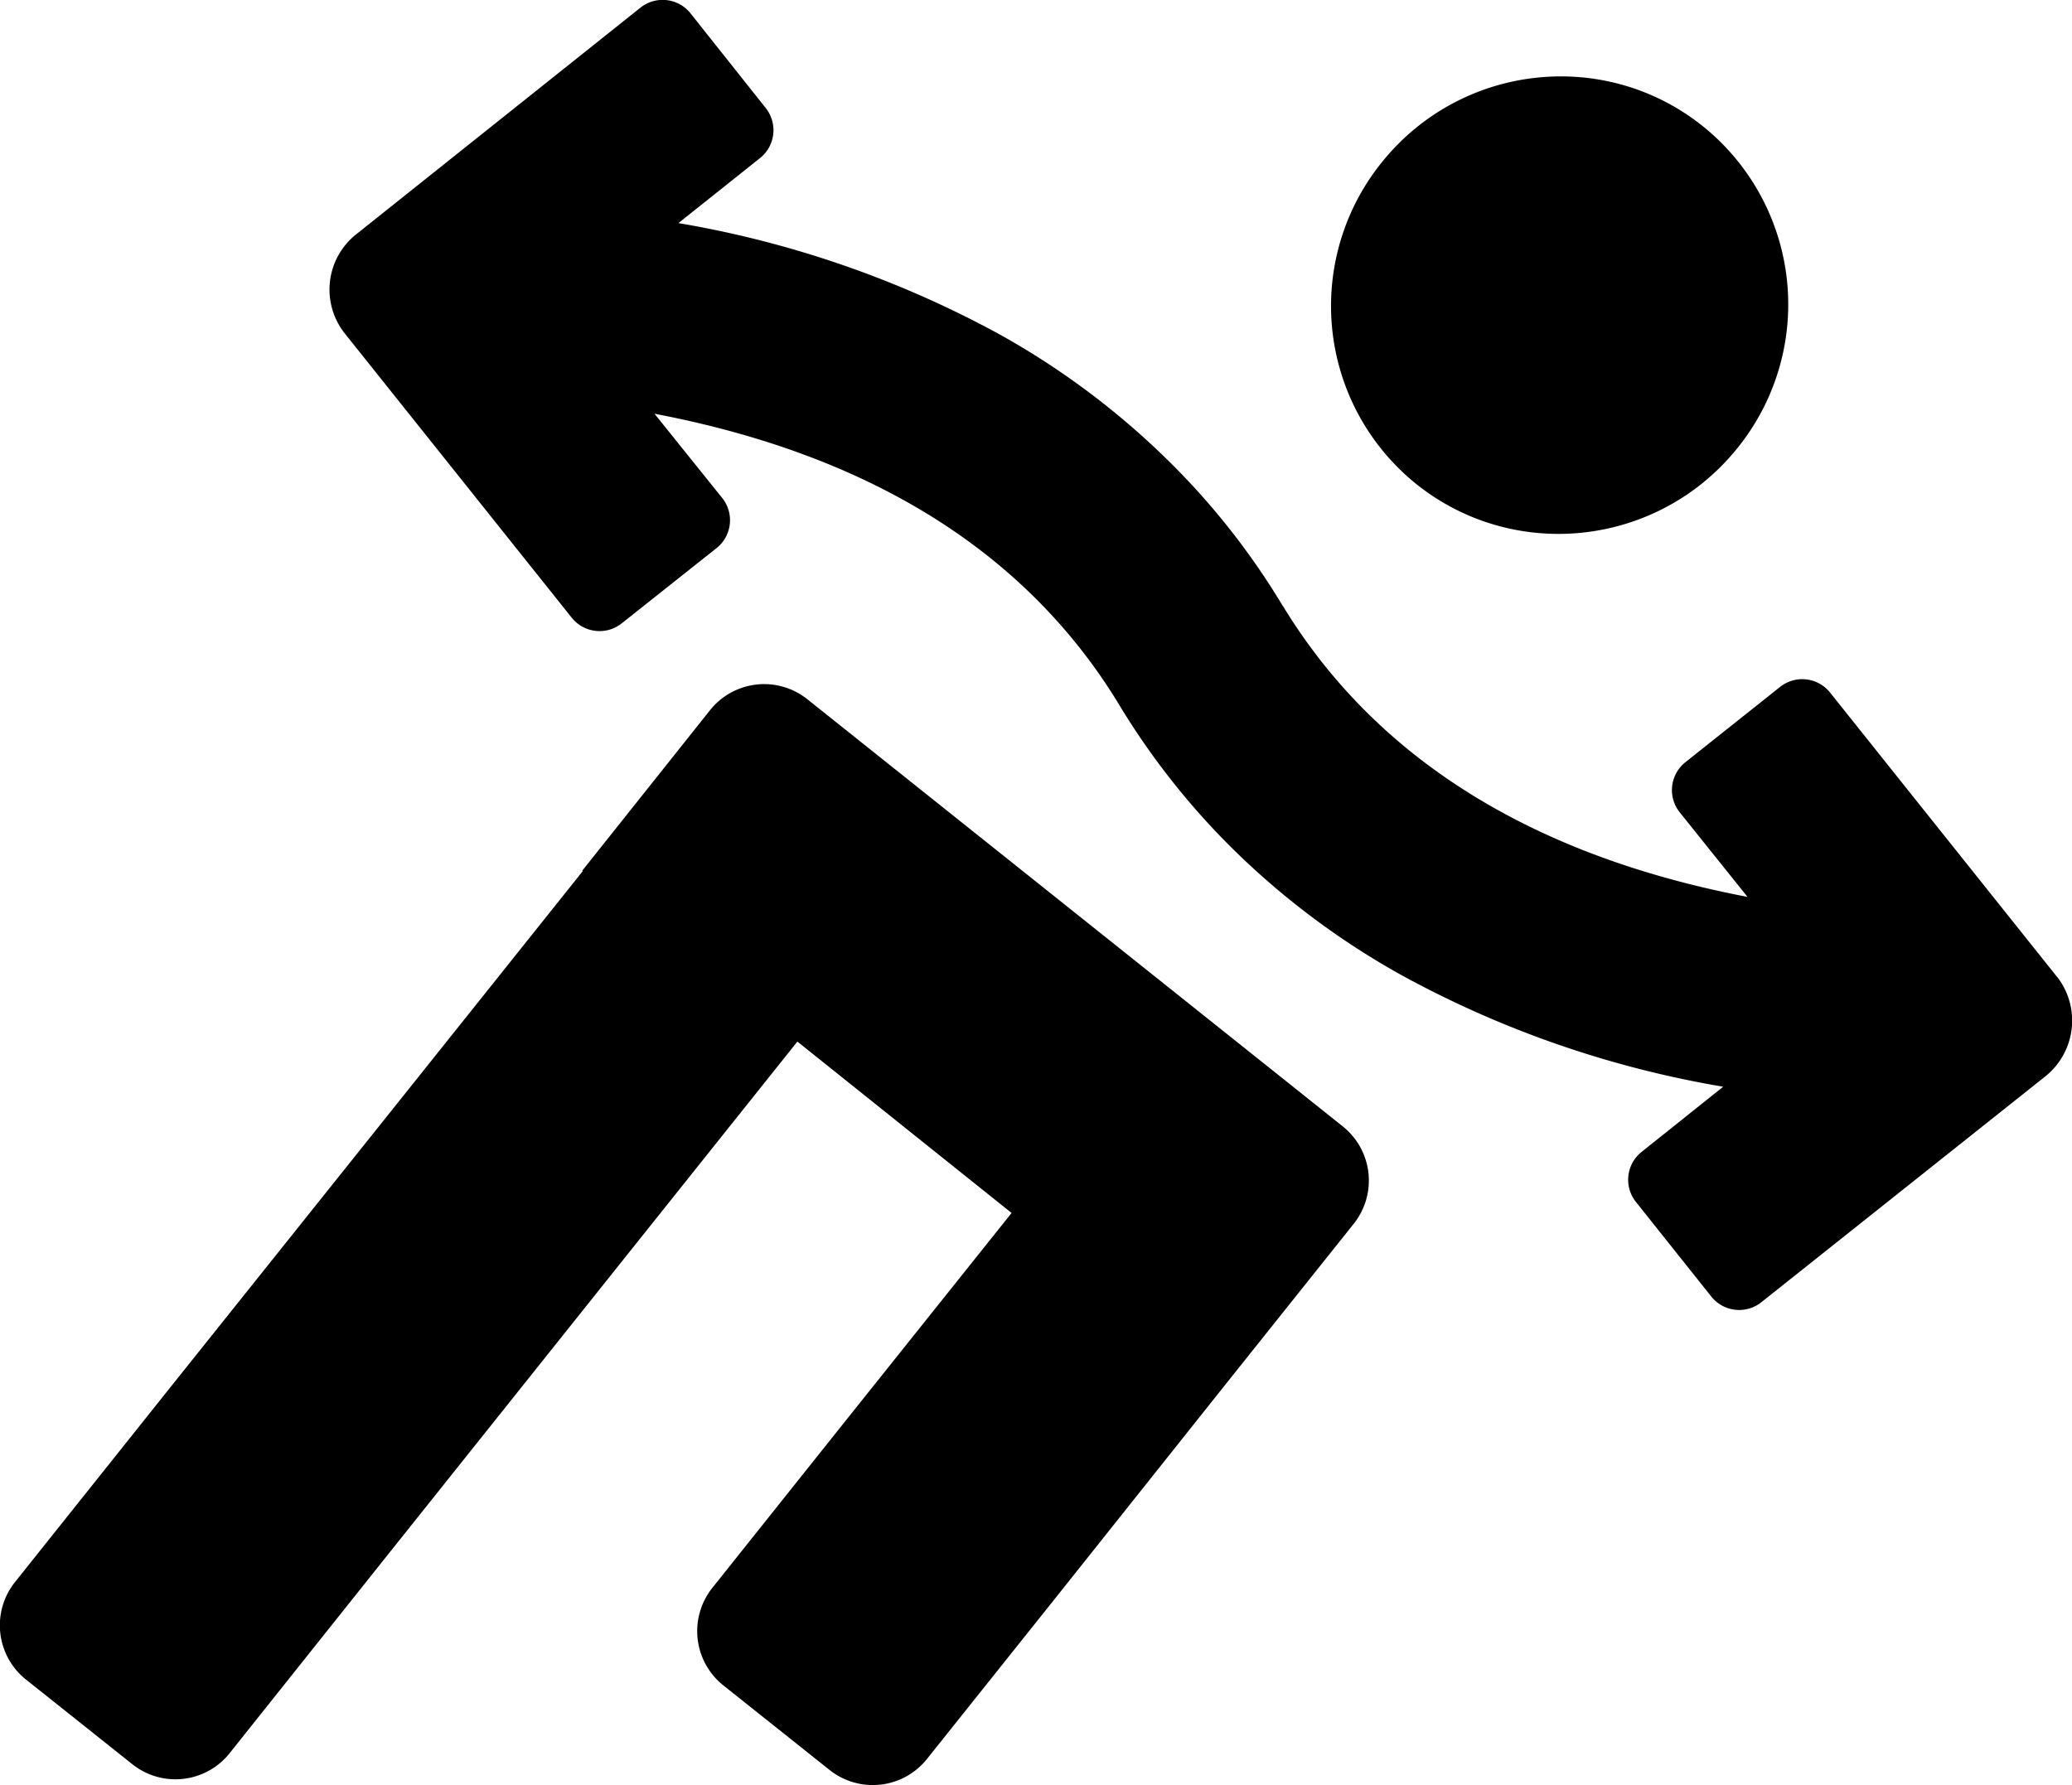
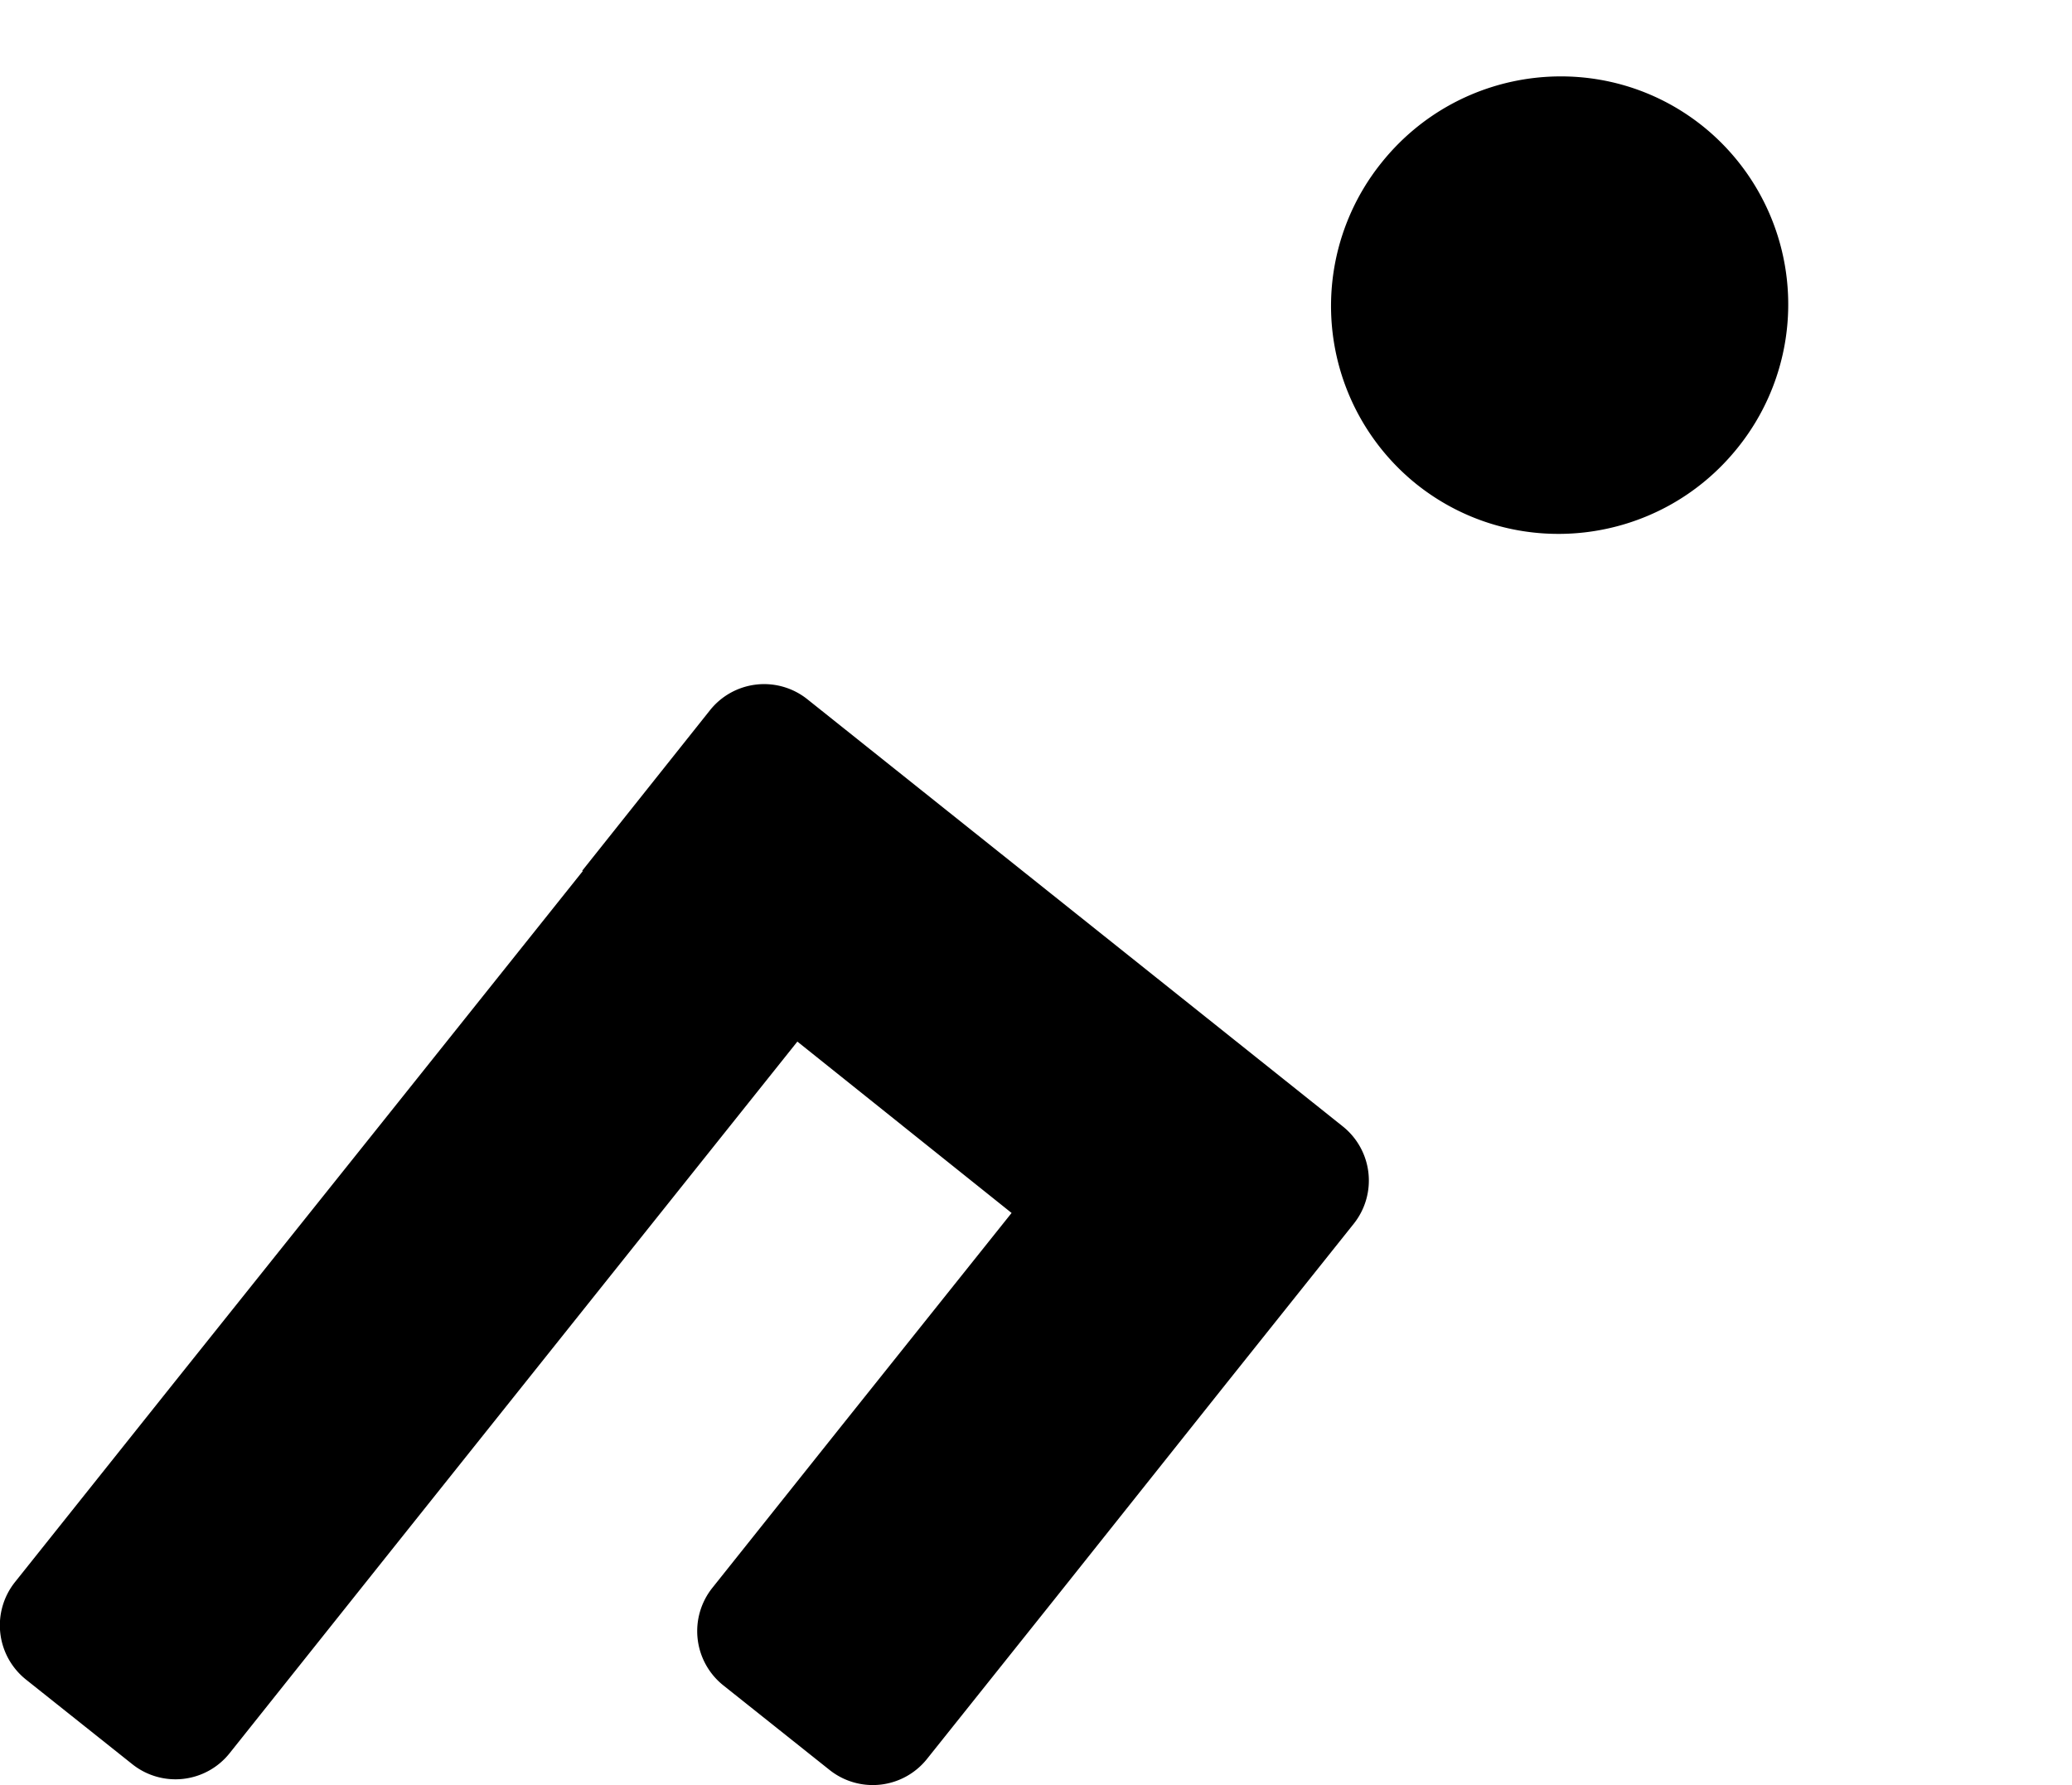
<svg xmlns="http://www.w3.org/2000/svg" viewBox="0 0 640 551.47">
  <g id="Layer_2" data-name="Layer 2">
    <g id="Layer_3" data-name="Layer 3">
-       <path d="M635.32,301.7l-70.11-87.83a11,11,0,0,0-15.3-1.73L520.5,235.53a11,11,0,0,0-1.73,15.33l21,26.21c-75.81-14.49-119-49.74-143.38-89.67l-.22-.29A225.68,225.68,0,0,0,361.57,143a241.84,241.84,0,0,0-52.76-39.67,317,317,0,0,0-99.26-34.41l25.33-20.19a11,11,0,0,0,1.69-15.29L213.19,4a11,11,0,0,0-15.3-1.69L110,72.4a21.8,21.8,0,0,0-3.46,30.66l70.11,87.83a11,11,0,0,0,15.37,1.69l29.41-23.34a11,11,0,0,0,1.73-15.3l-21-26.13c75.88,14.44,119.07,49.7,143.38,89.66a229.26,229.26,0,0,0,34.59,44.12A241,241,0,0,0,433,301.3a316.51,316.51,0,0,0,99.26,34.41L507,355.89a11,11,0,0,0-1.76,15.33l23.42,29.41A11,11,0,0,0,544,402.32l87.82-69.85a22.06,22.06,0,0,0,3.54-30.77Z" />
      <path d="M418.18,378l-39.52,49.52-52.79,66.32-39.56,49.56a21.42,21.42,0,0,1-30.07,3.38L223.4,520.63A21.44,21.44,0,0,1,220,490.56l39.6-49.67,52.86-66.18-66.17-52.94-63,78.93-62.87,78.79L70.94,541.58A21.38,21.38,0,0,1,40.87,545L8,518.83a21.43,21.43,0,0,1-3.38-30.08l49.52-62.09,63.09-78.94L180,269.11l-.16-.13,39.45-49.56A21.38,21.38,0,0,1,249.36,216L414.8,348A21.41,21.41,0,0,1,418.18,378Z" />
      <path d="M536.86,138.17a70.62,70.62,0,0,0-11-99.27c-30.42-24.25-74.84-19.12-99.22,11.46a70.62,70.62,0,0,0,10.95,99.27C468.06,173.88,512.48,168.75,536.86,138.17Z" />
    </g>
  </g>
</svg>